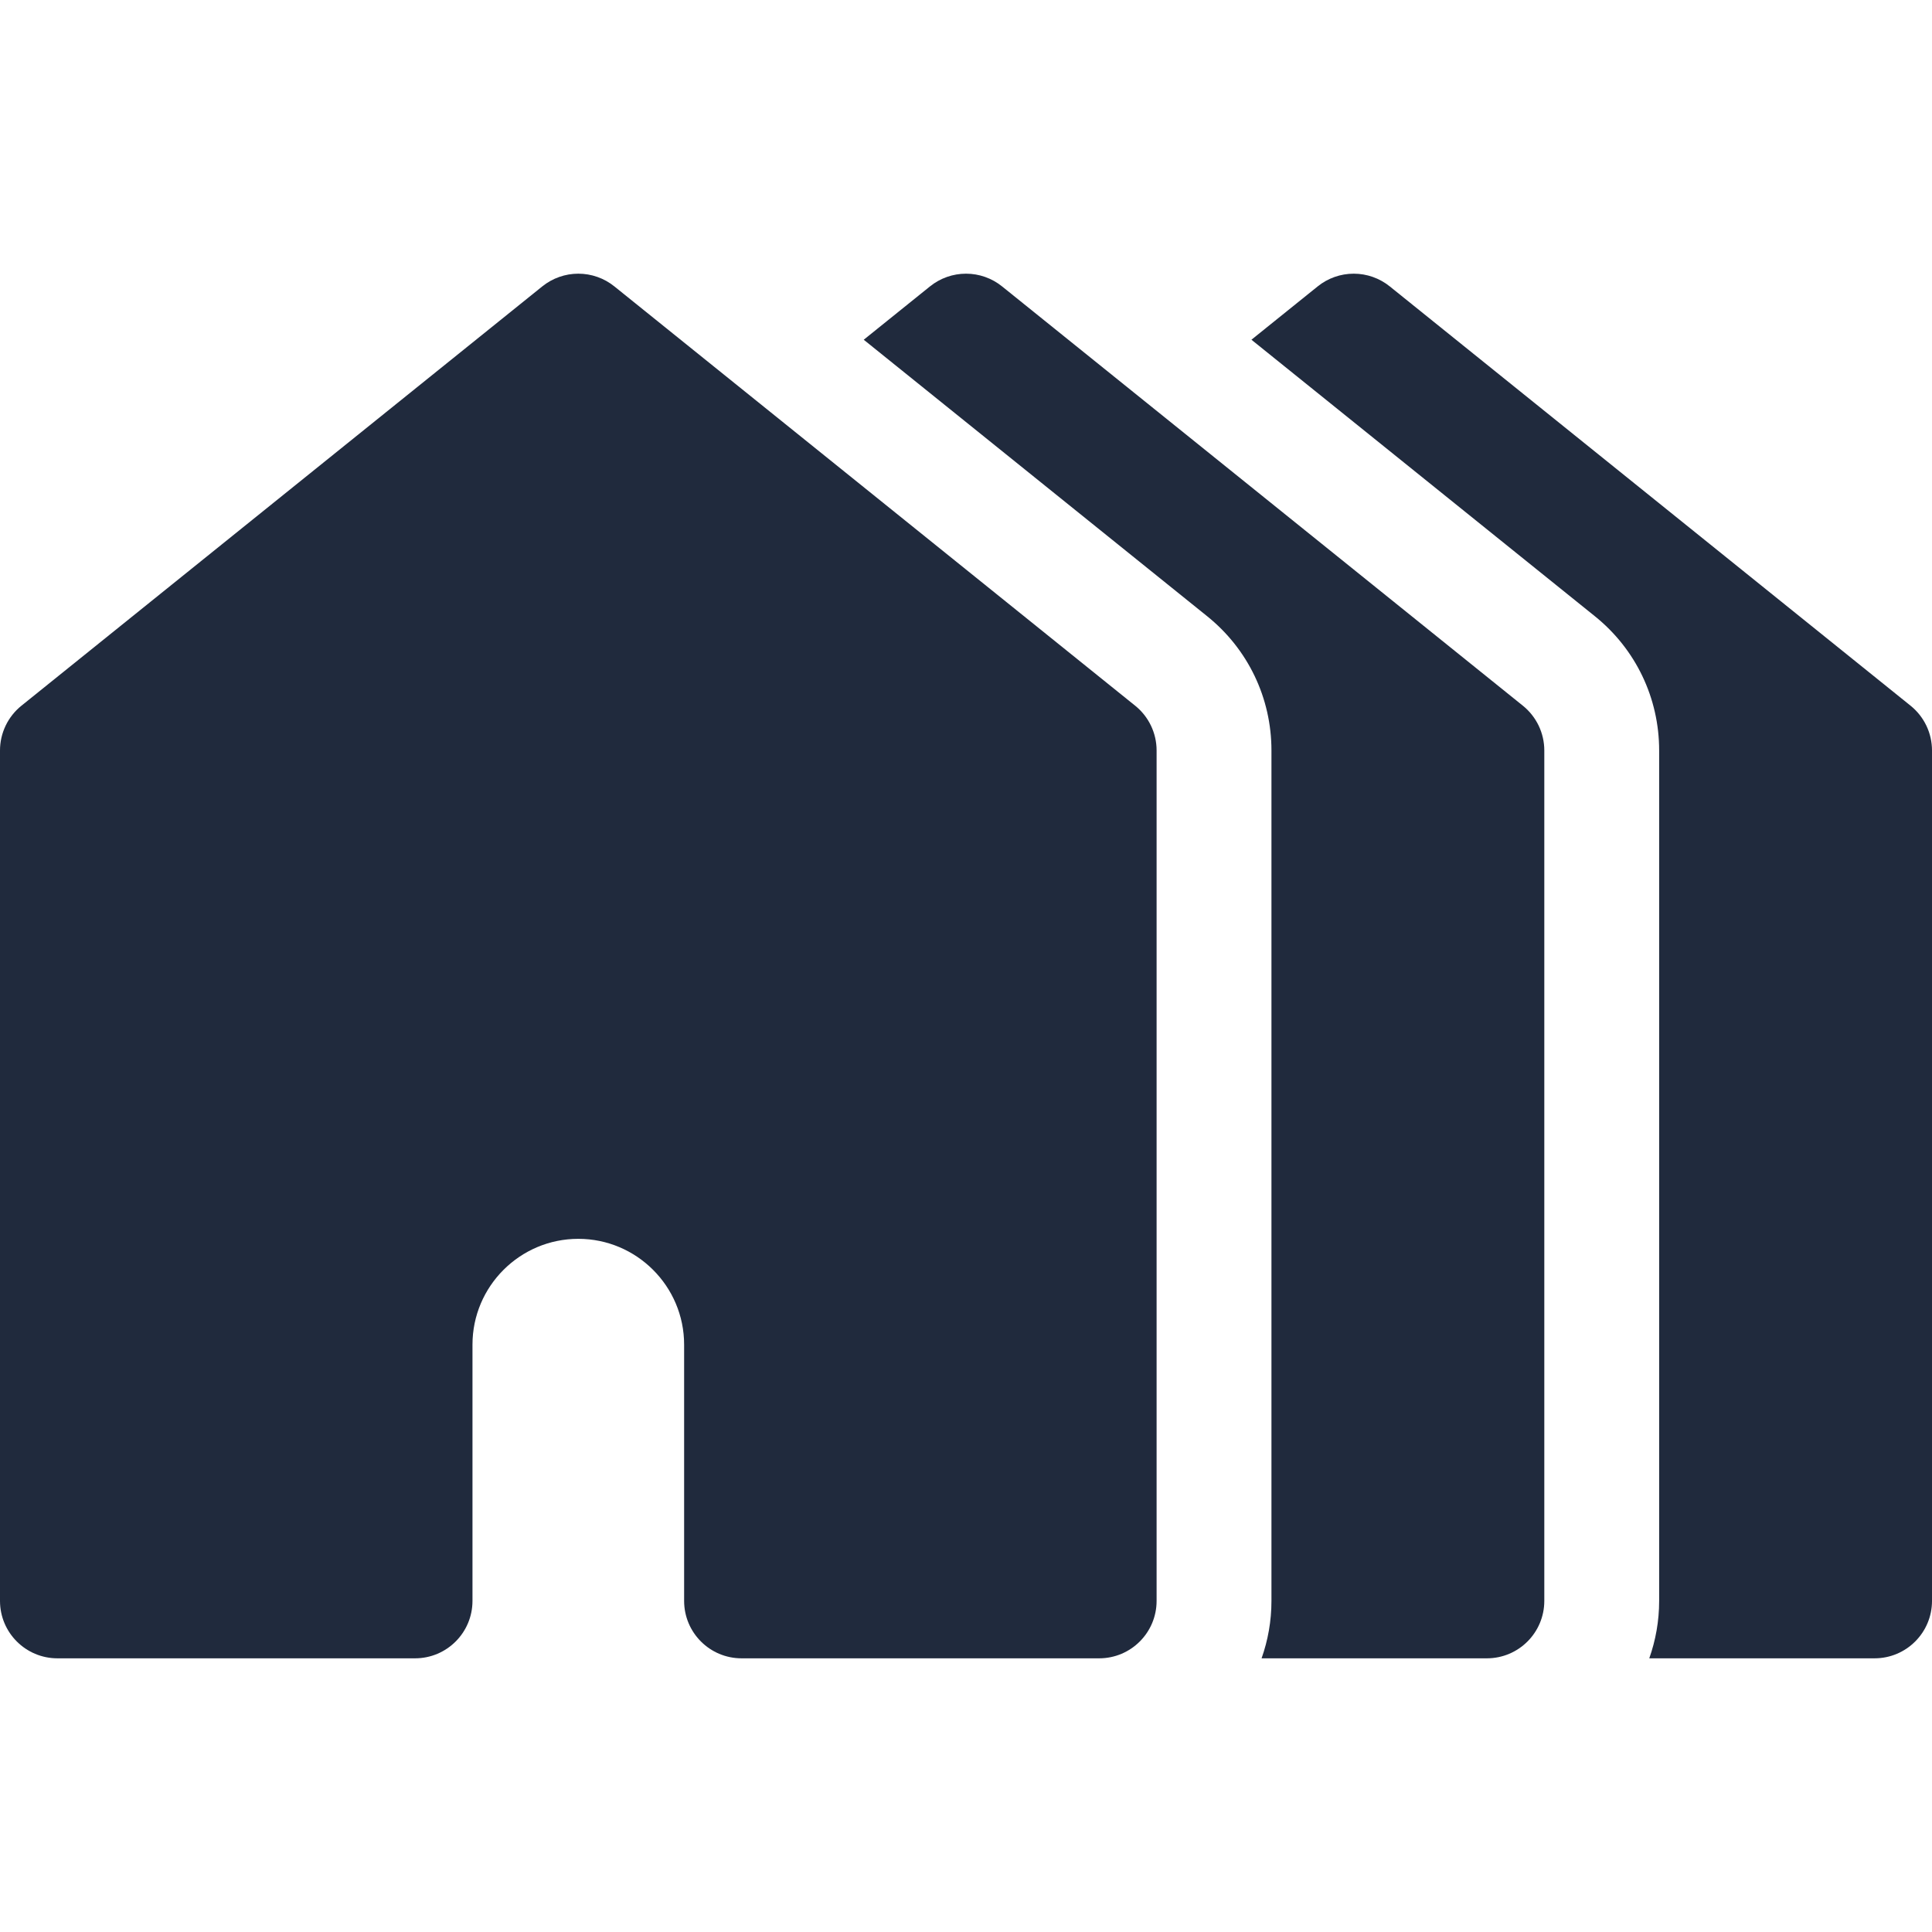
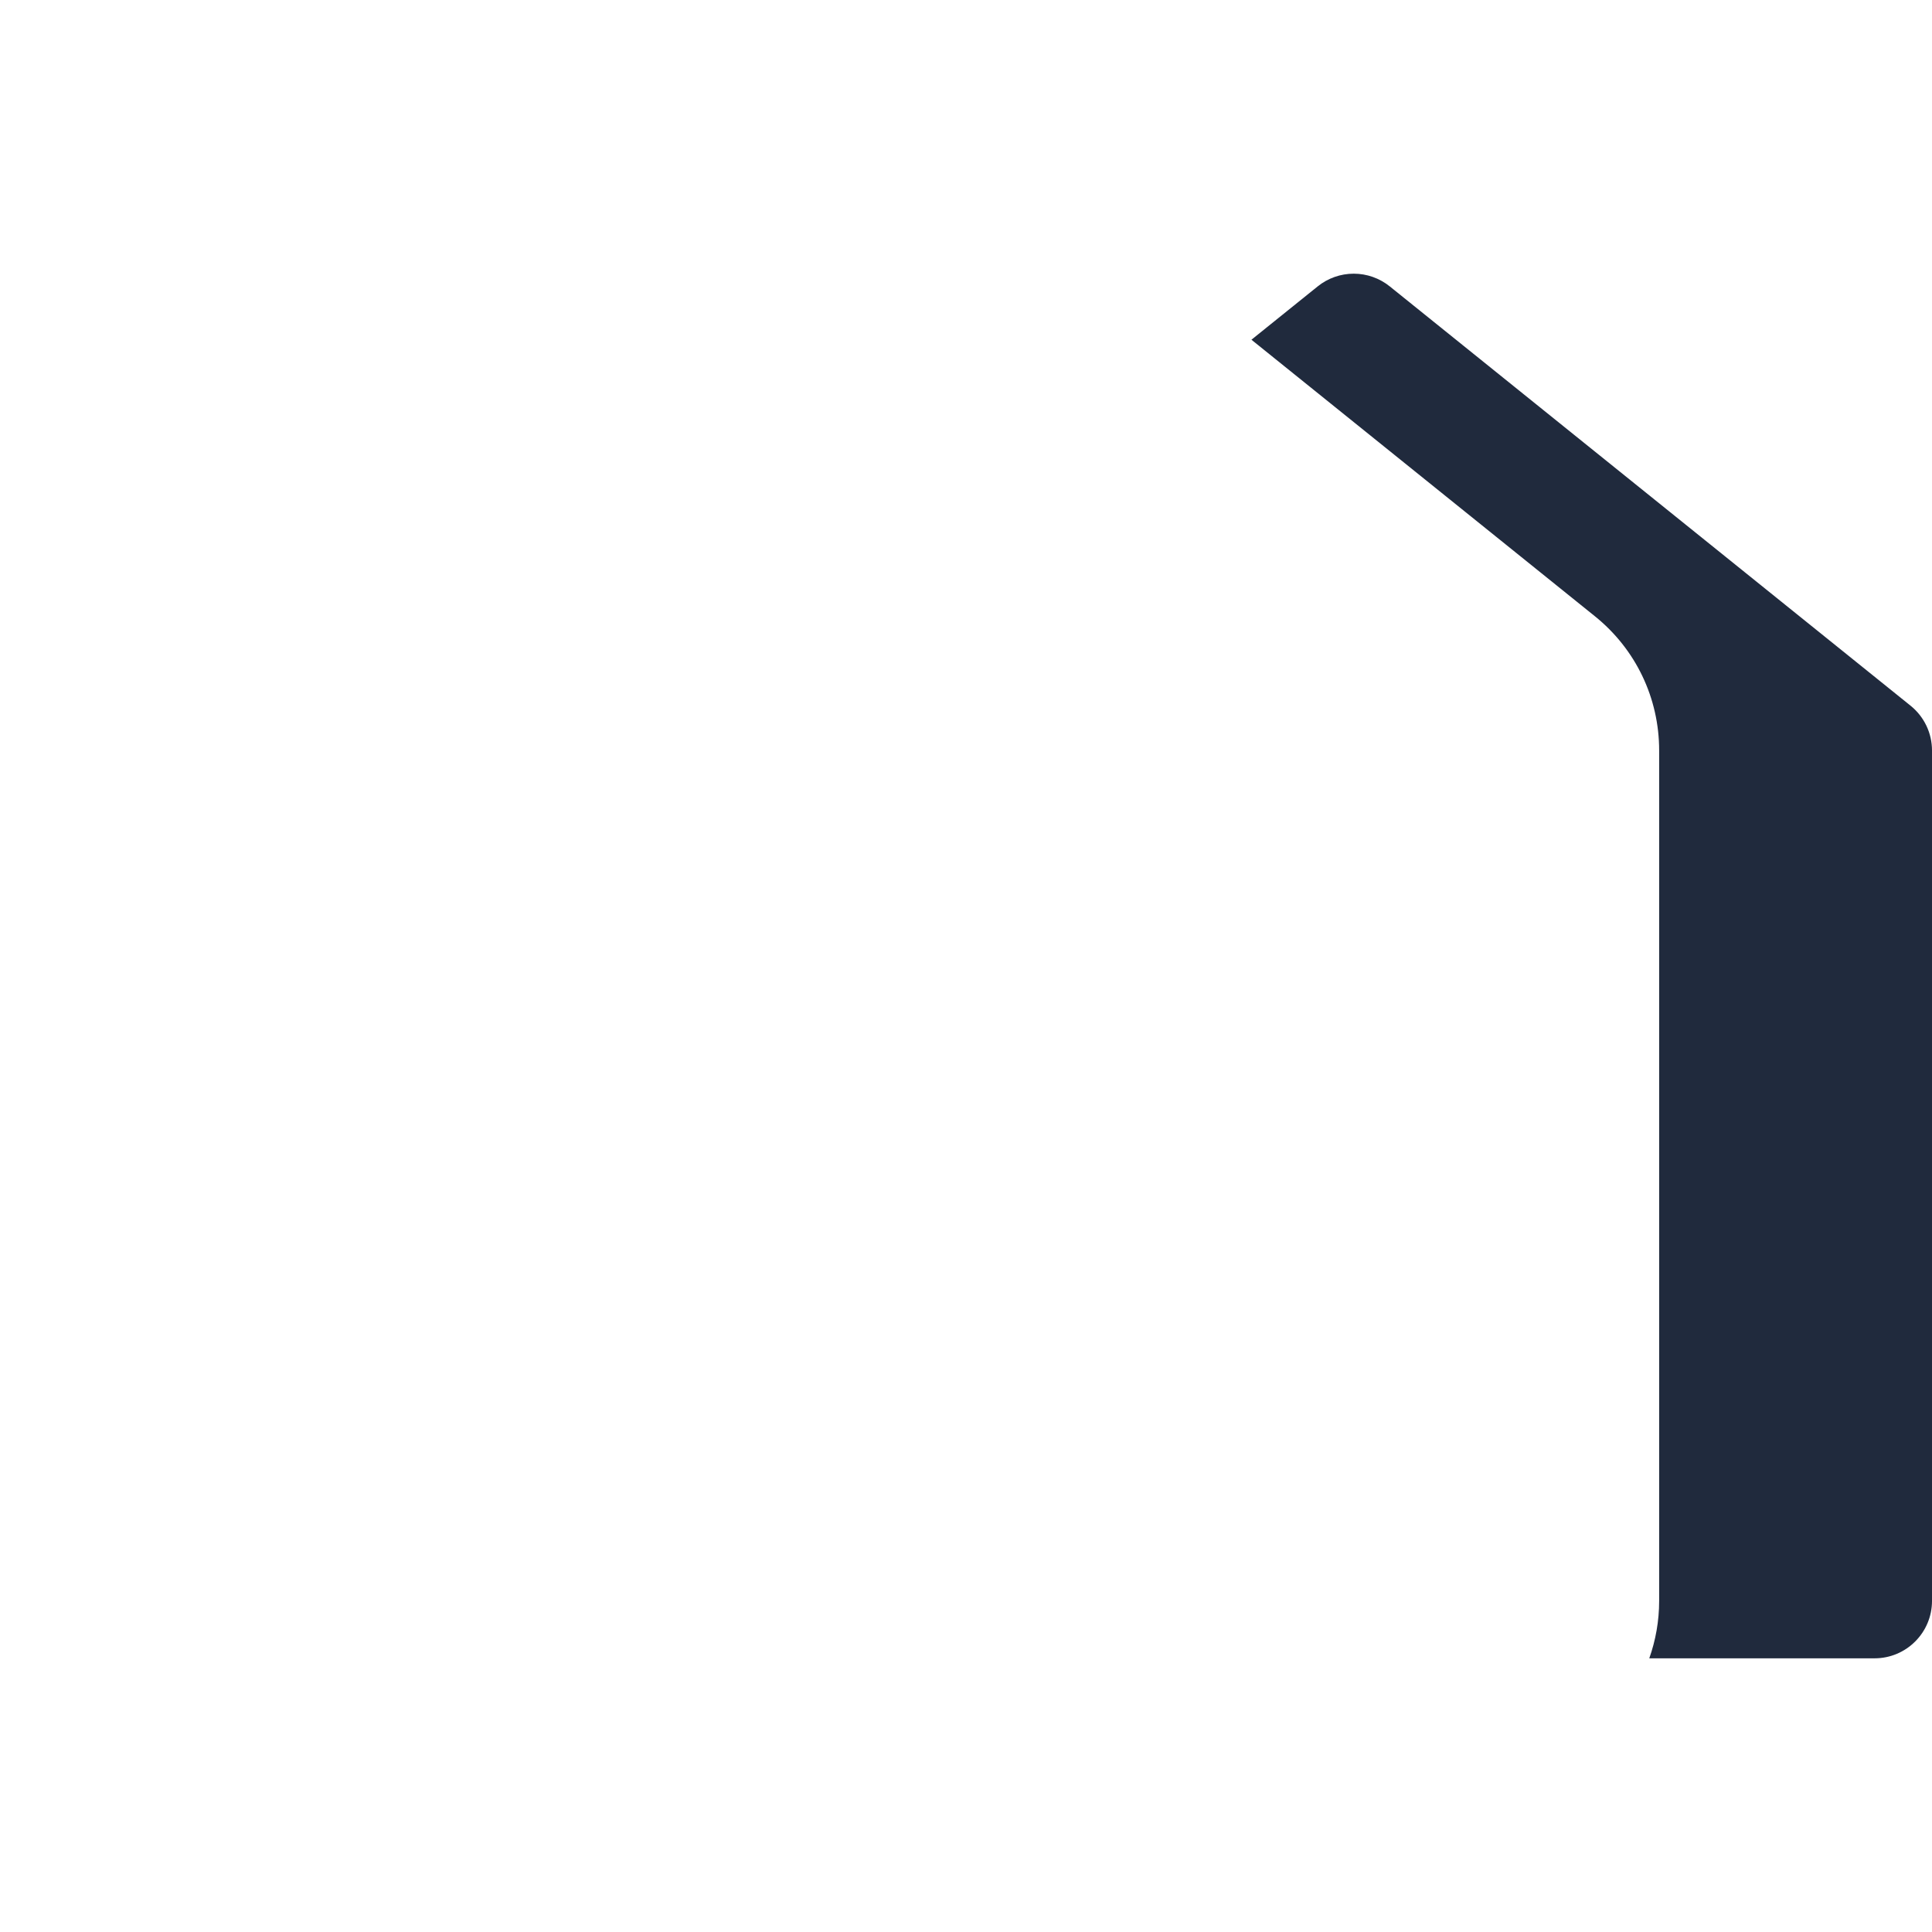
<svg xmlns="http://www.w3.org/2000/svg" width="512" height="512" viewBox="0 0 512 512" fill="none">
  <g clip-path="url(#clip0_1729_5)">
    <path d="M506.326 187.024L368.294 75.893C365.59 73.716 362.223 72.528 358.751 72.528C355.279 72.528 351.912 73.716 349.208 75.893L331.644 90.032L422.668 163.317C433.487 172.026 439.692 184.987 439.692 198.877V424.253C439.692 429.587 438.764 434.708 437.075 439.471H496.784C505.188 439.471 512.002 432.657 512.002 424.253V198.878C512.001 196.604 511.491 194.358 510.509 192.307C509.526 190.256 508.097 188.451 506.326 187.024Z" fill="#202A3D" />
-     <path d="M403.581 187.024L265.55 75.893C262.846 73.716 259.479 72.528 256.007 72.528C252.535 72.528 249.168 73.716 246.464 75.893L228.9 90.033L319.924 163.317C330.743 172.028 336.948 184.989 336.948 198.878V424.254C336.948 429.588 336.02 434.709 334.331 439.472H394.04C402.443 439.472 409.257 432.658 409.257 424.254V198.878C409.256 196.604 408.746 194.358 407.764 192.307C406.781 190.256 405.352 188.451 403.581 187.024Z" fill="#202A3D" />
-     <path d="M300.837 187.024L162.805 75.893C160.101 73.716 156.734 72.528 153.262 72.528C149.79 72.528 146.423 73.716 143.719 75.893L5.675 187.024C3.903 188.45 2.474 190.255 1.492 192.307C0.51 194.358 0 196.603 0 198.878L0 424.254C0 432.658 6.814 439.472 15.218 439.472H109.994C118.398 439.472 125.212 432.658 125.212 424.254V356.347C125.212 340.884 137.792 328.304 153.255 328.304C168.718 328.304 181.299 340.884 181.299 356.347V424.254C181.299 432.658 188.113 439.472 196.517 439.472H291.293C299.697 439.472 306.511 432.658 306.511 424.254V198.878C306.511 196.604 306.001 194.358 305.019 192.307C304.037 190.256 302.608 188.45 300.837 187.024Z" fill="#202A3D" />
  </g>
  <defs>
    <clipPath id="clip0_1729_5">
      <rect width="512" height="512" fill="white" />
    </clipPath>
  </defs>
</svg>